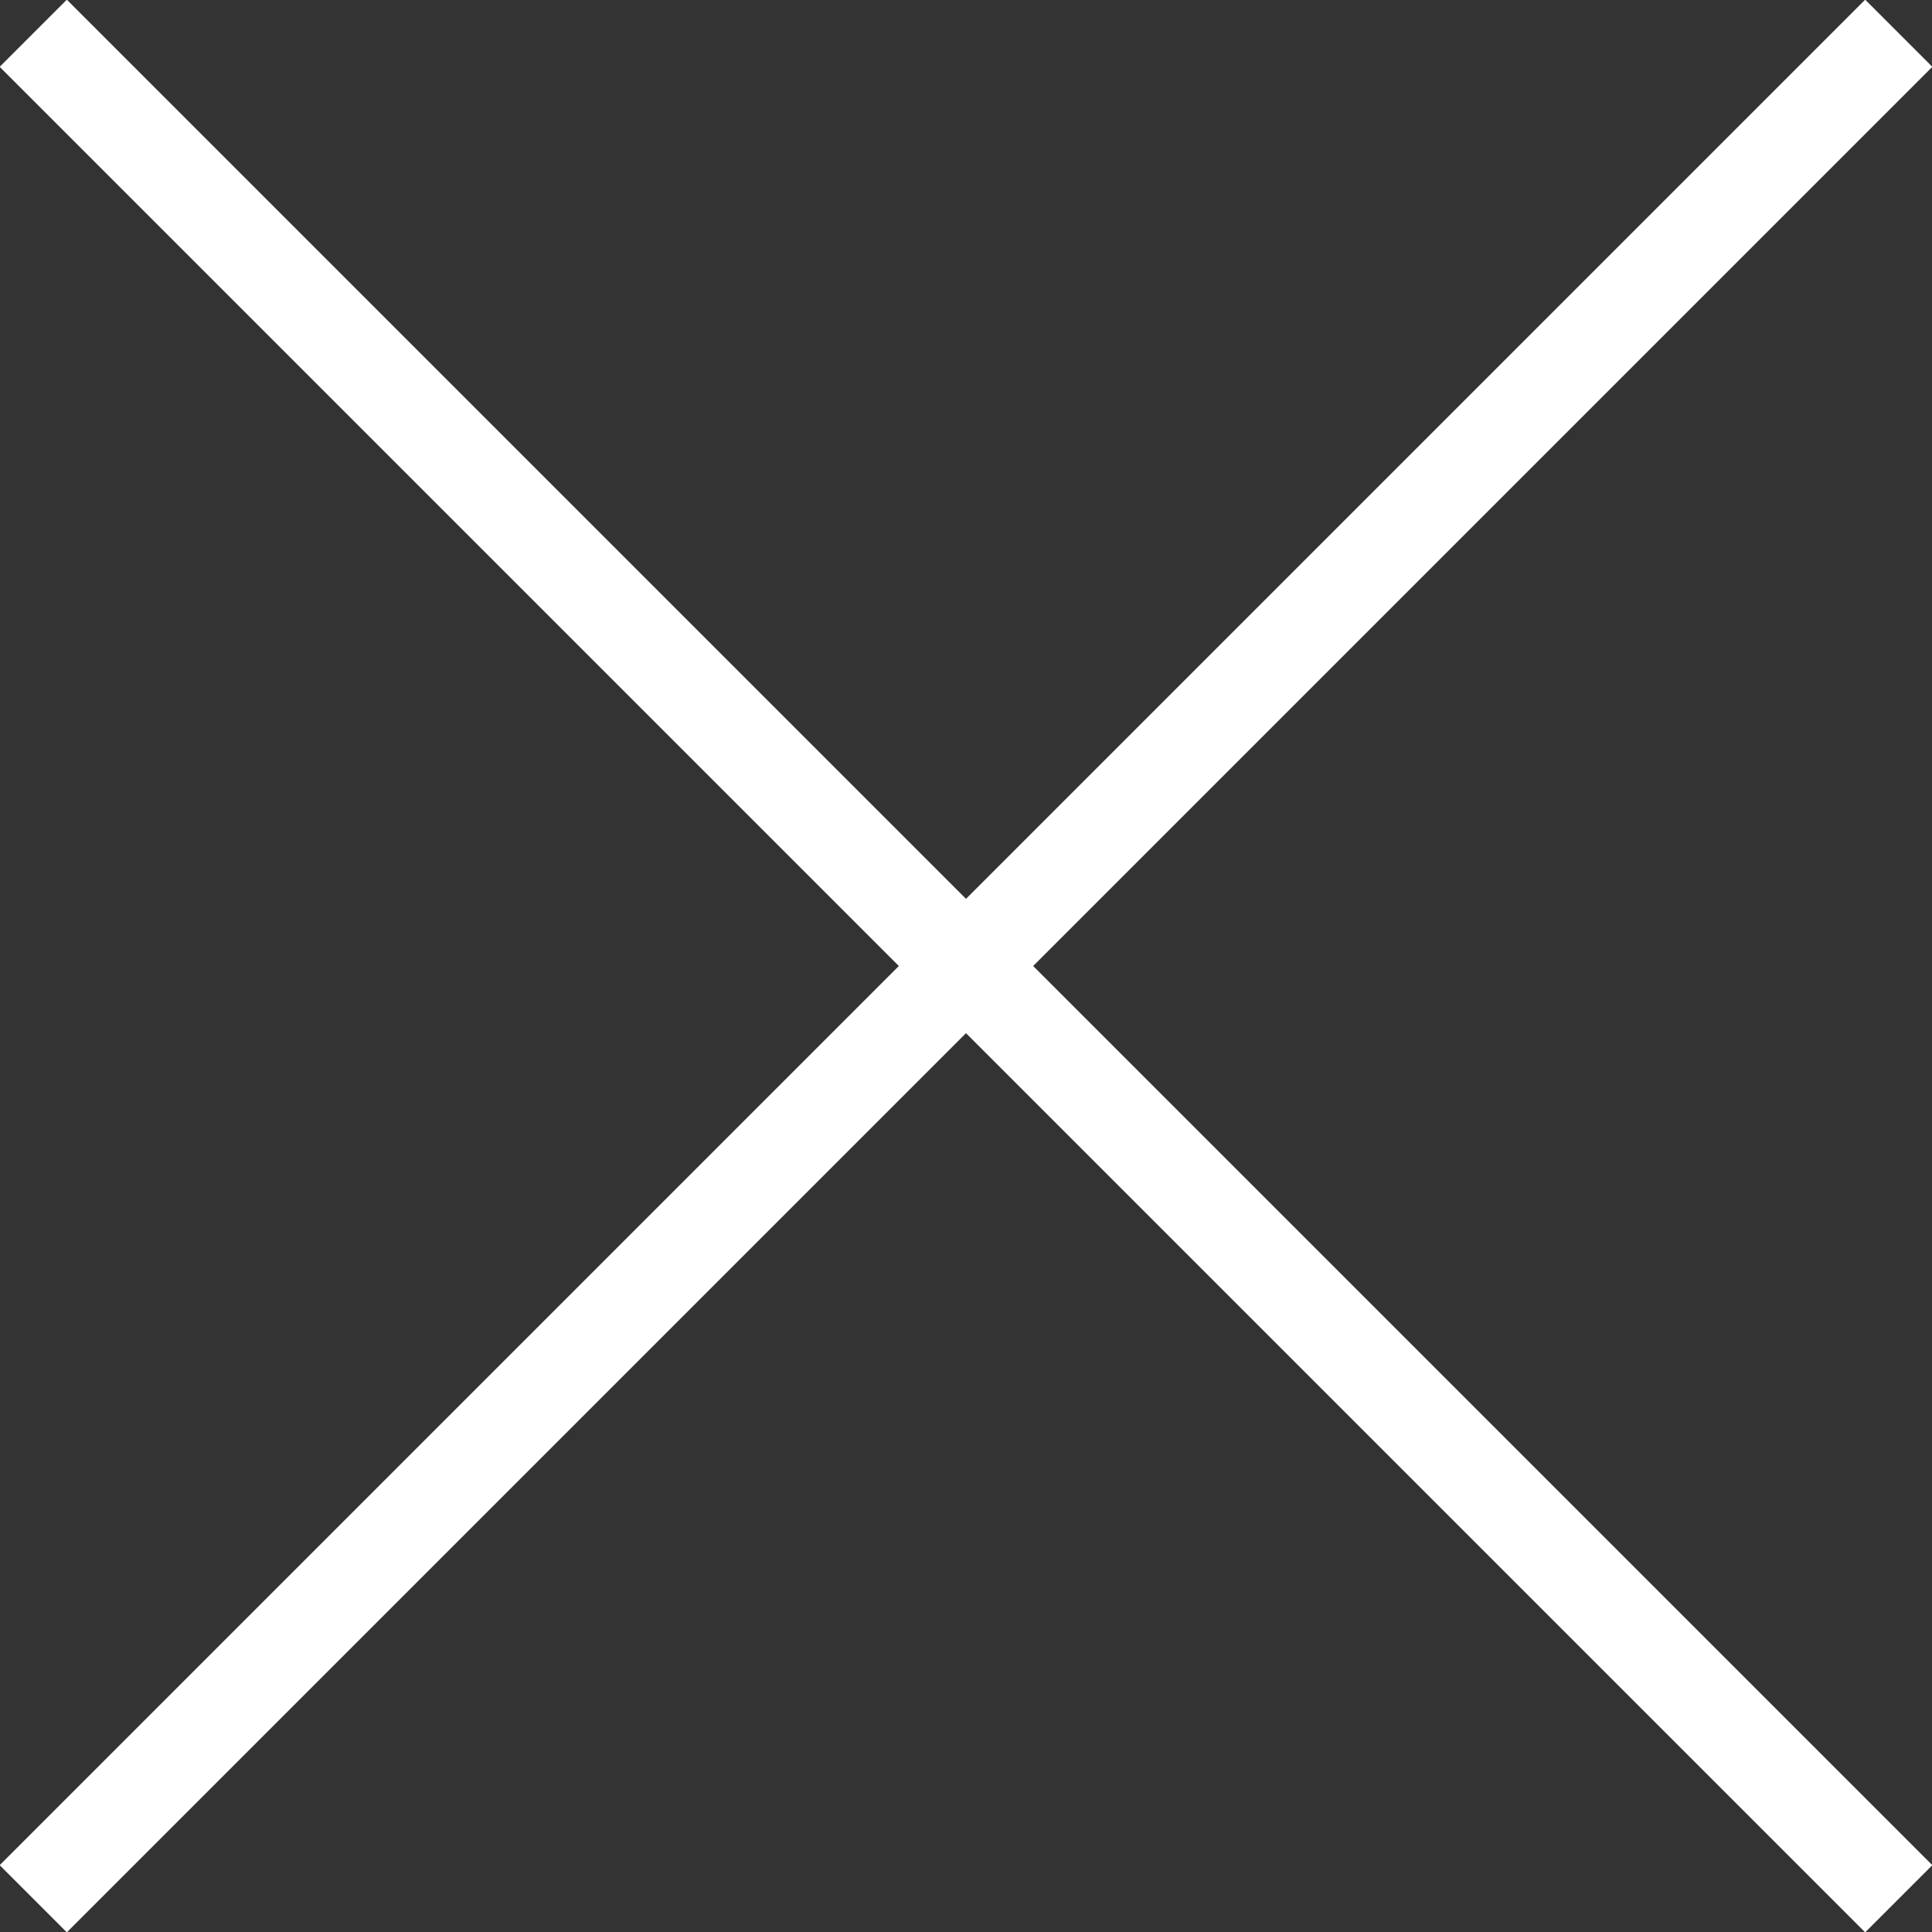
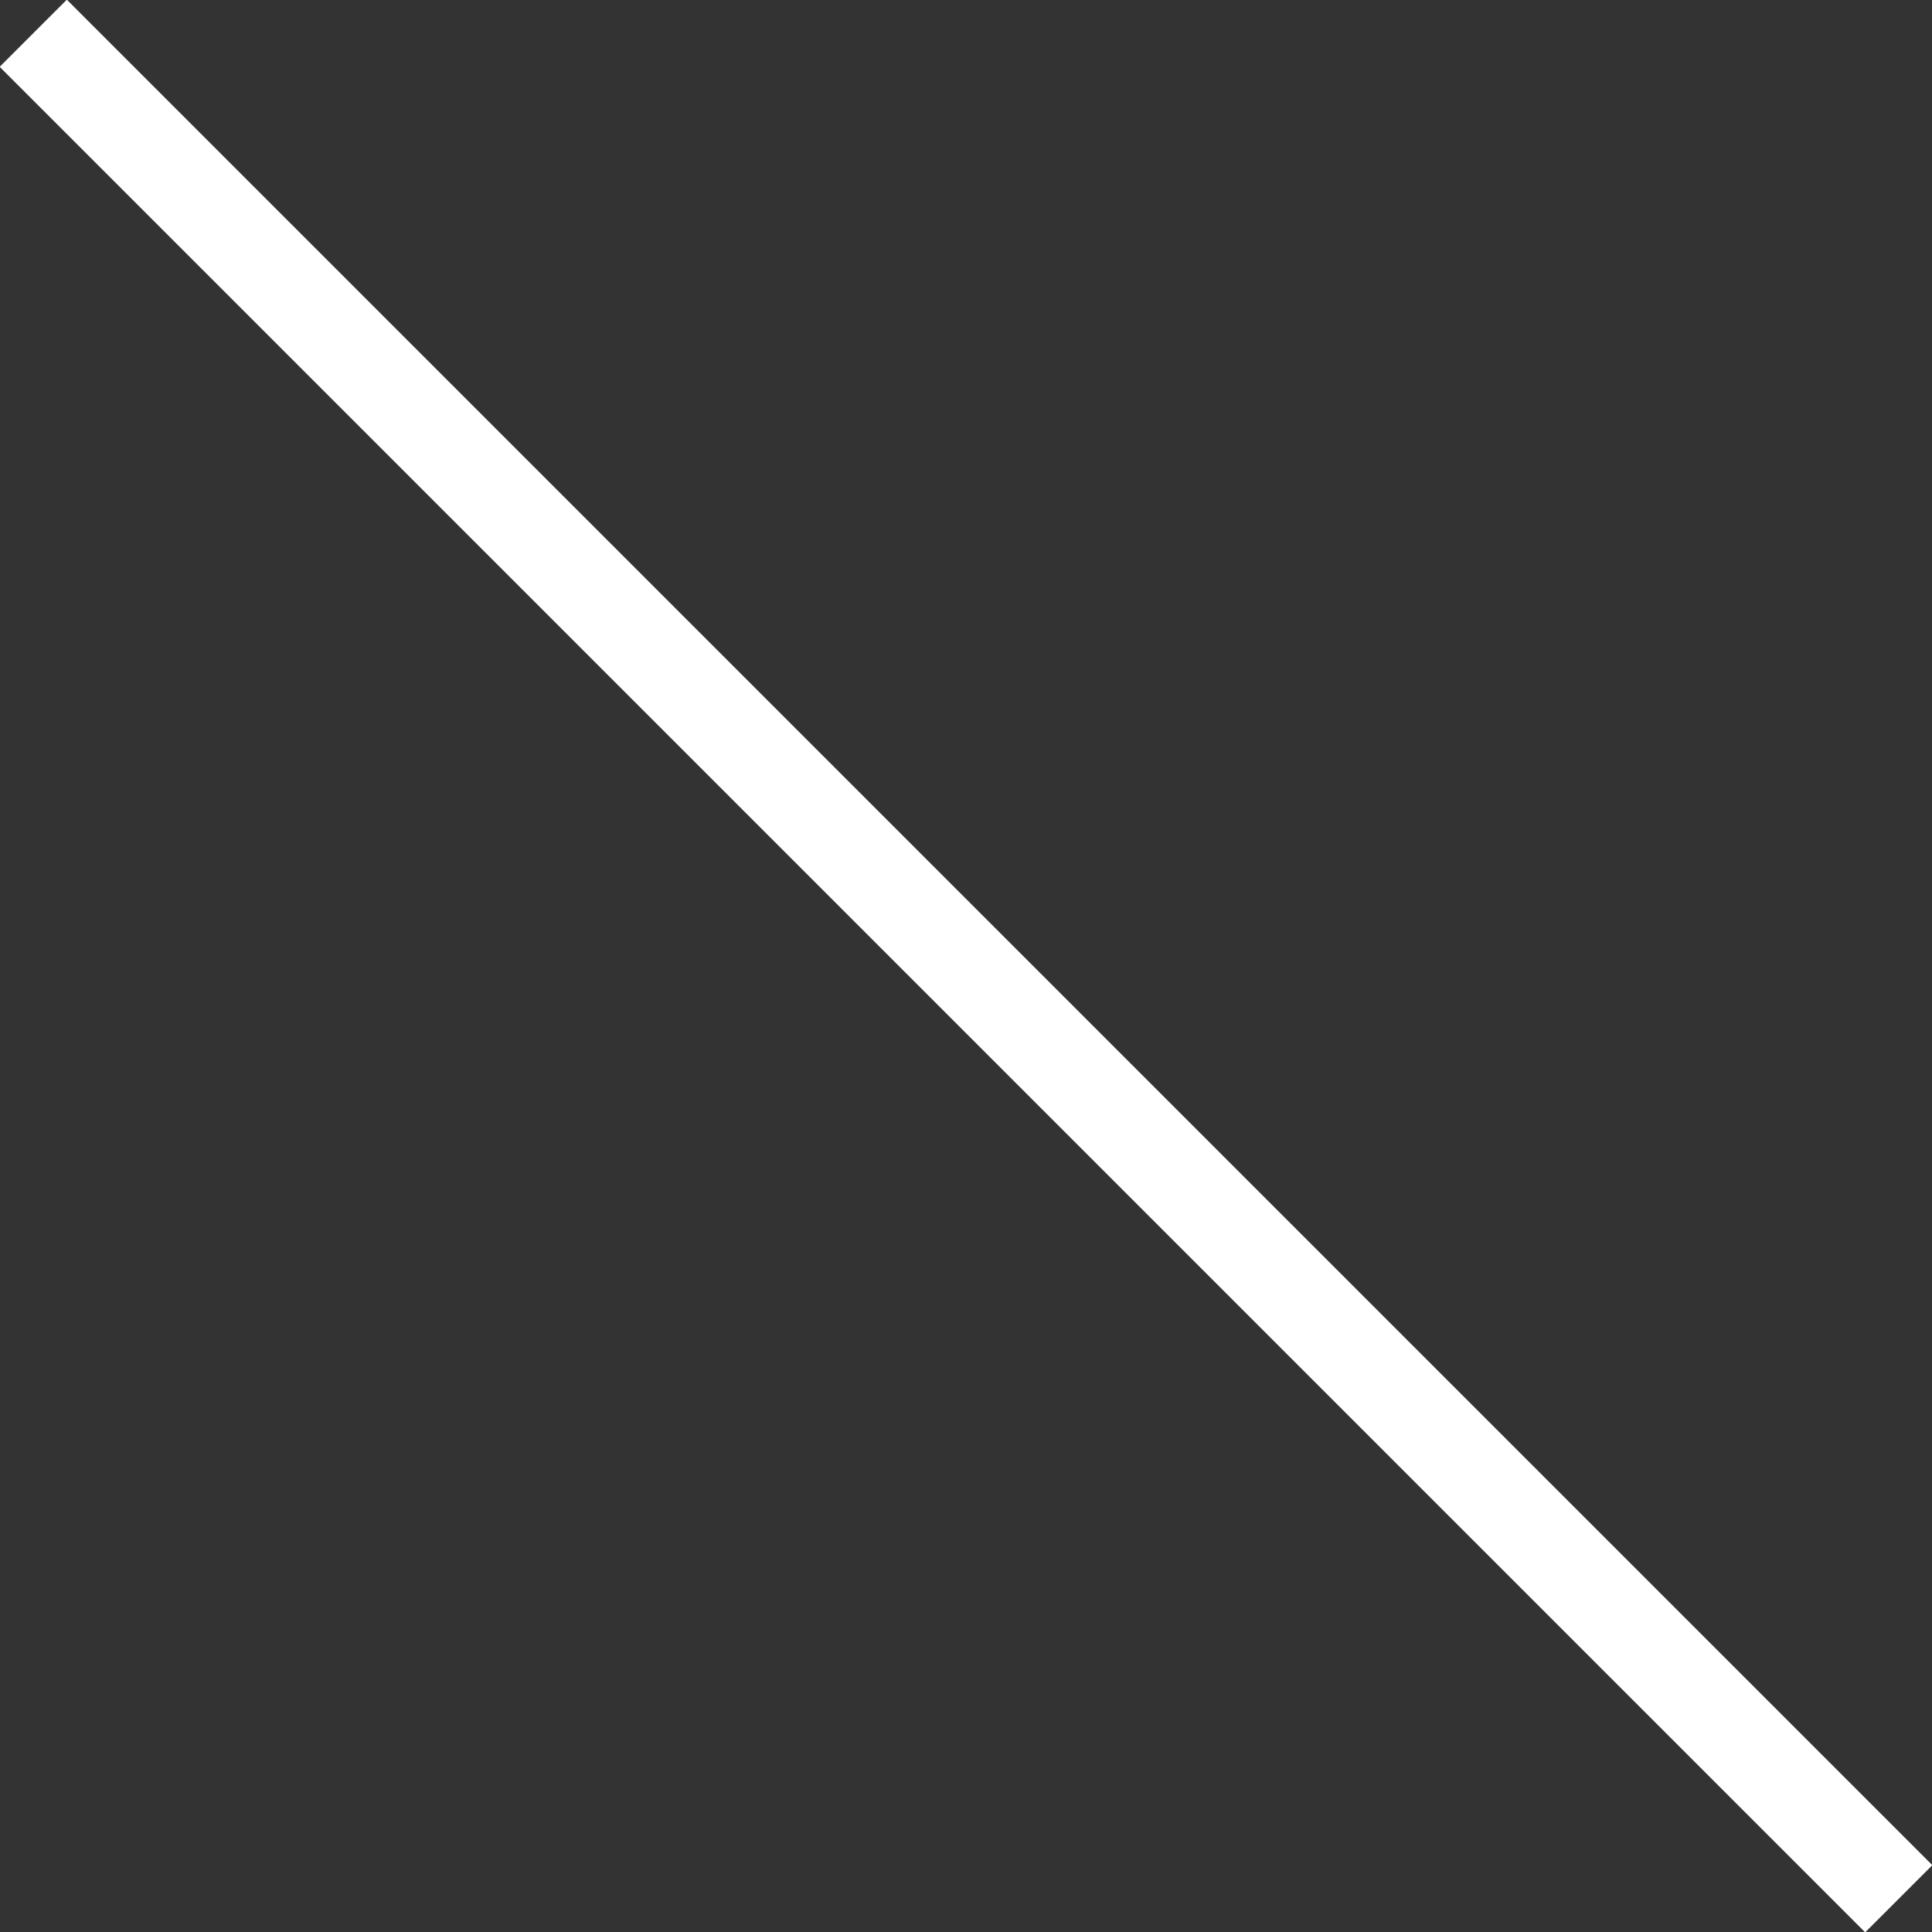
<svg xmlns="http://www.w3.org/2000/svg" viewBox="0 0 20.34 20.34">
  <rect x="0" y="0" width="20.34" height="20.34" fill="#333333" stroke="none" />
  <defs>
    <style>.cls-1{fill:none;stroke:#fff;stroke-miterlimit:10;}</style>
  </defs>
  <title>modal-close</title>
  <g id="レイヤー_2" data-name="レイヤー 2">
    <g id="レイヤー_1-2" data-name="レイヤー 1">
      <line class="cls-1" x1="0.35" y1="0.35" x2="19.99" y2="19.99" />
-       <line class="cls-1" x1="19.99" y1="0.35" x2="0.35" y2="19.99" />
    </g>
  </g>
</svg>